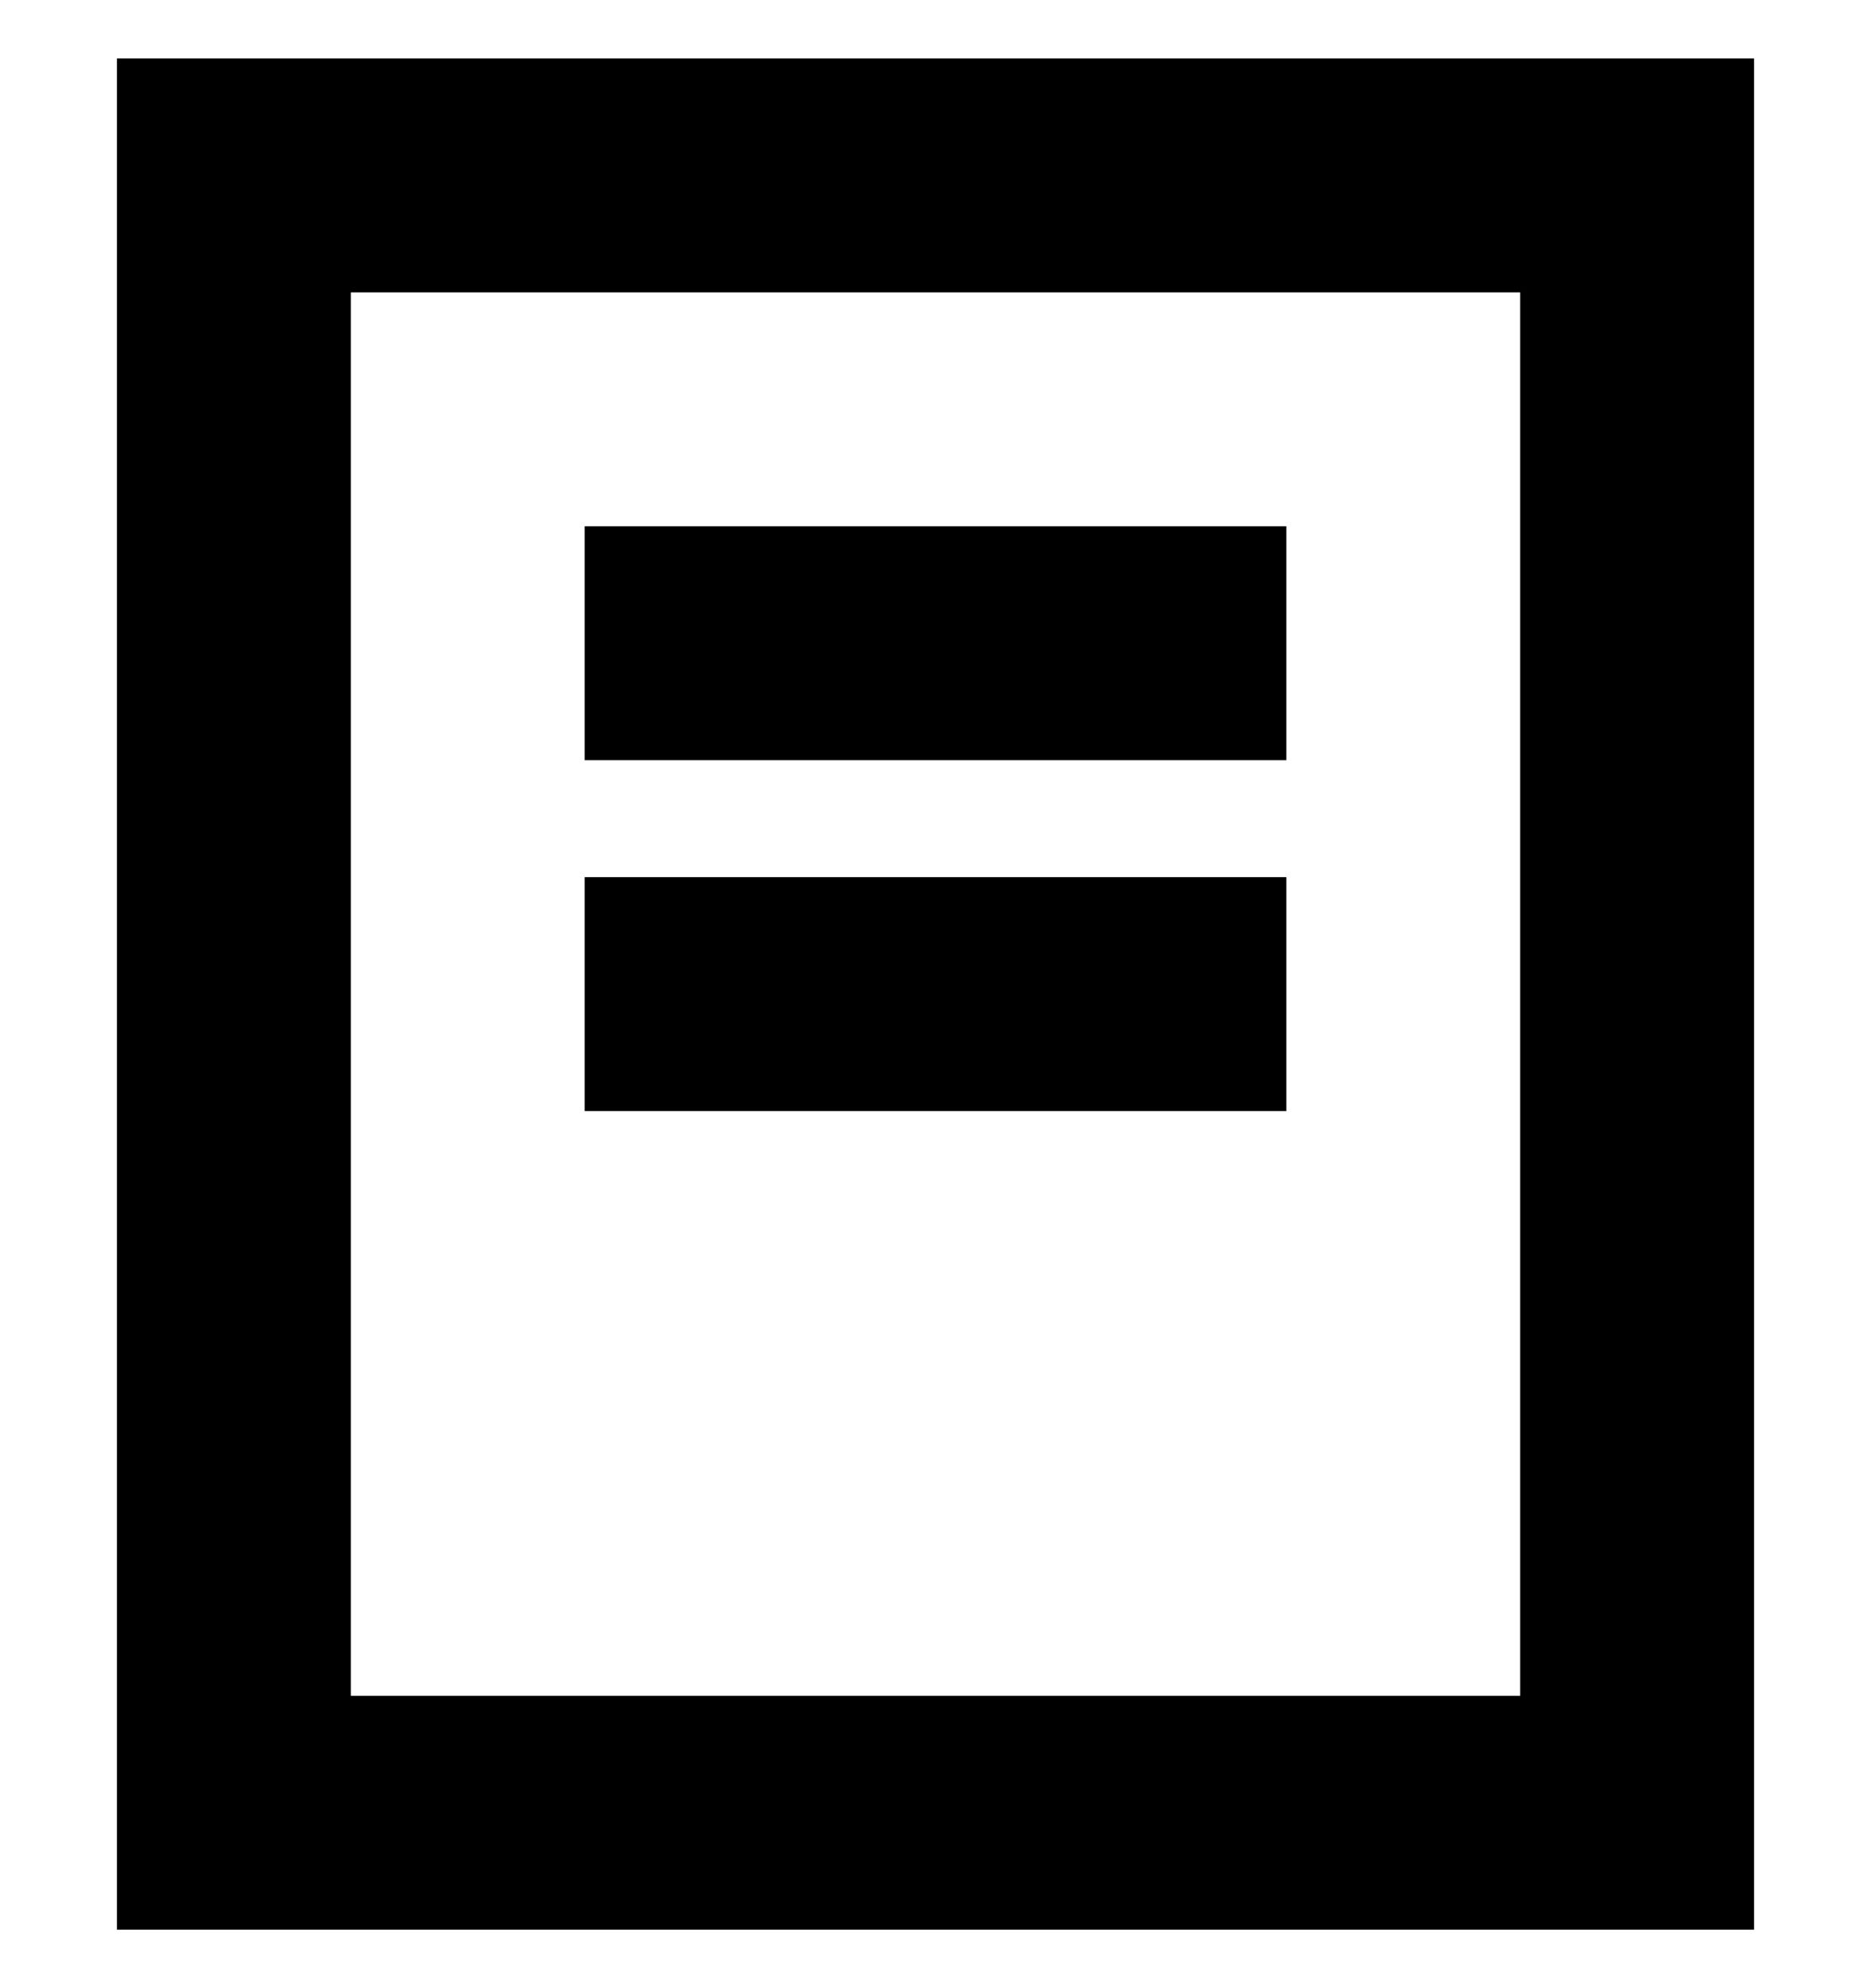
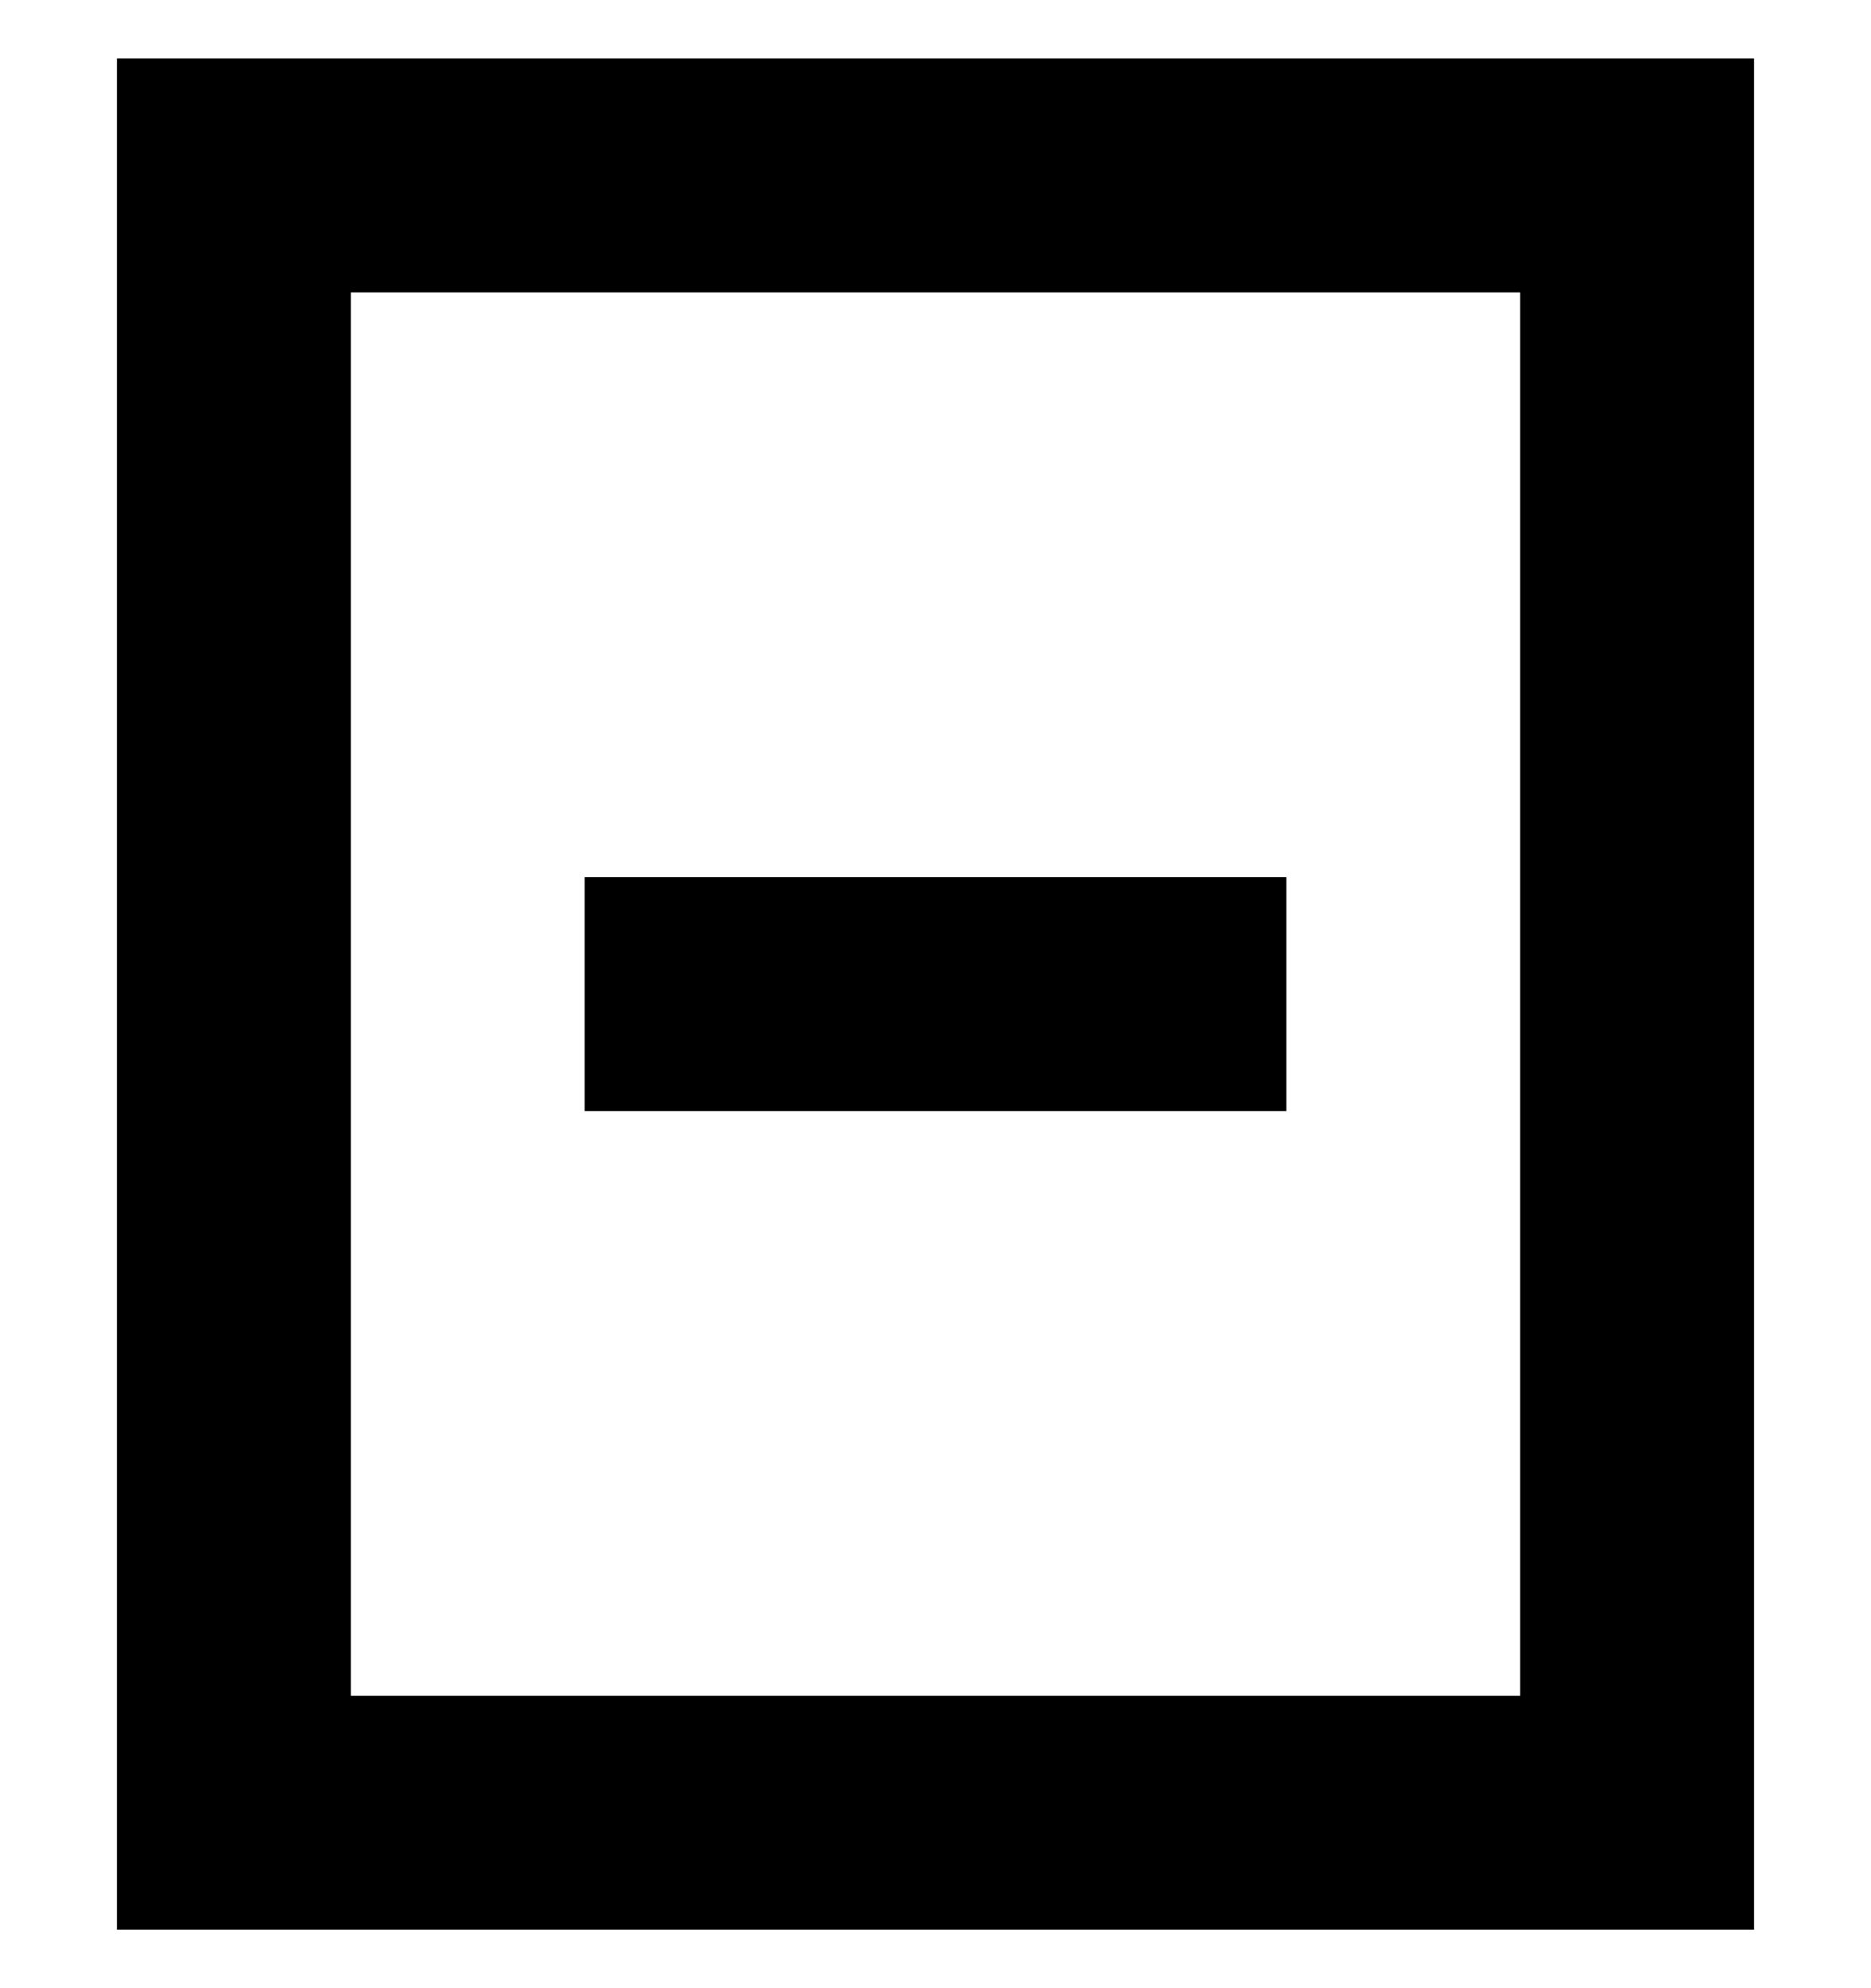
<svg xmlns="http://www.w3.org/2000/svg" width="16" height="17" viewBox="0 0 16 17" fill="none">
-   <path fill-rule="evenodd" clip-rule="evenodd" d="M15 0.5V16.5H1V0.5H15ZM5 4.5H11V6.5H5V4.5ZM5 9.5H11V7.5H5V9.5ZM3 2.5H13V14.5H3V2.5Z" fill="black" />
+   <path fill-rule="evenodd" clip-rule="evenodd" d="M15 0.5V16.5H1V0.5H15ZM5 4.5H11H5V4.5ZM5 9.5H11V7.5H5V9.5ZM3 2.5H13V14.5H3V2.5Z" fill="black" />
</svg>